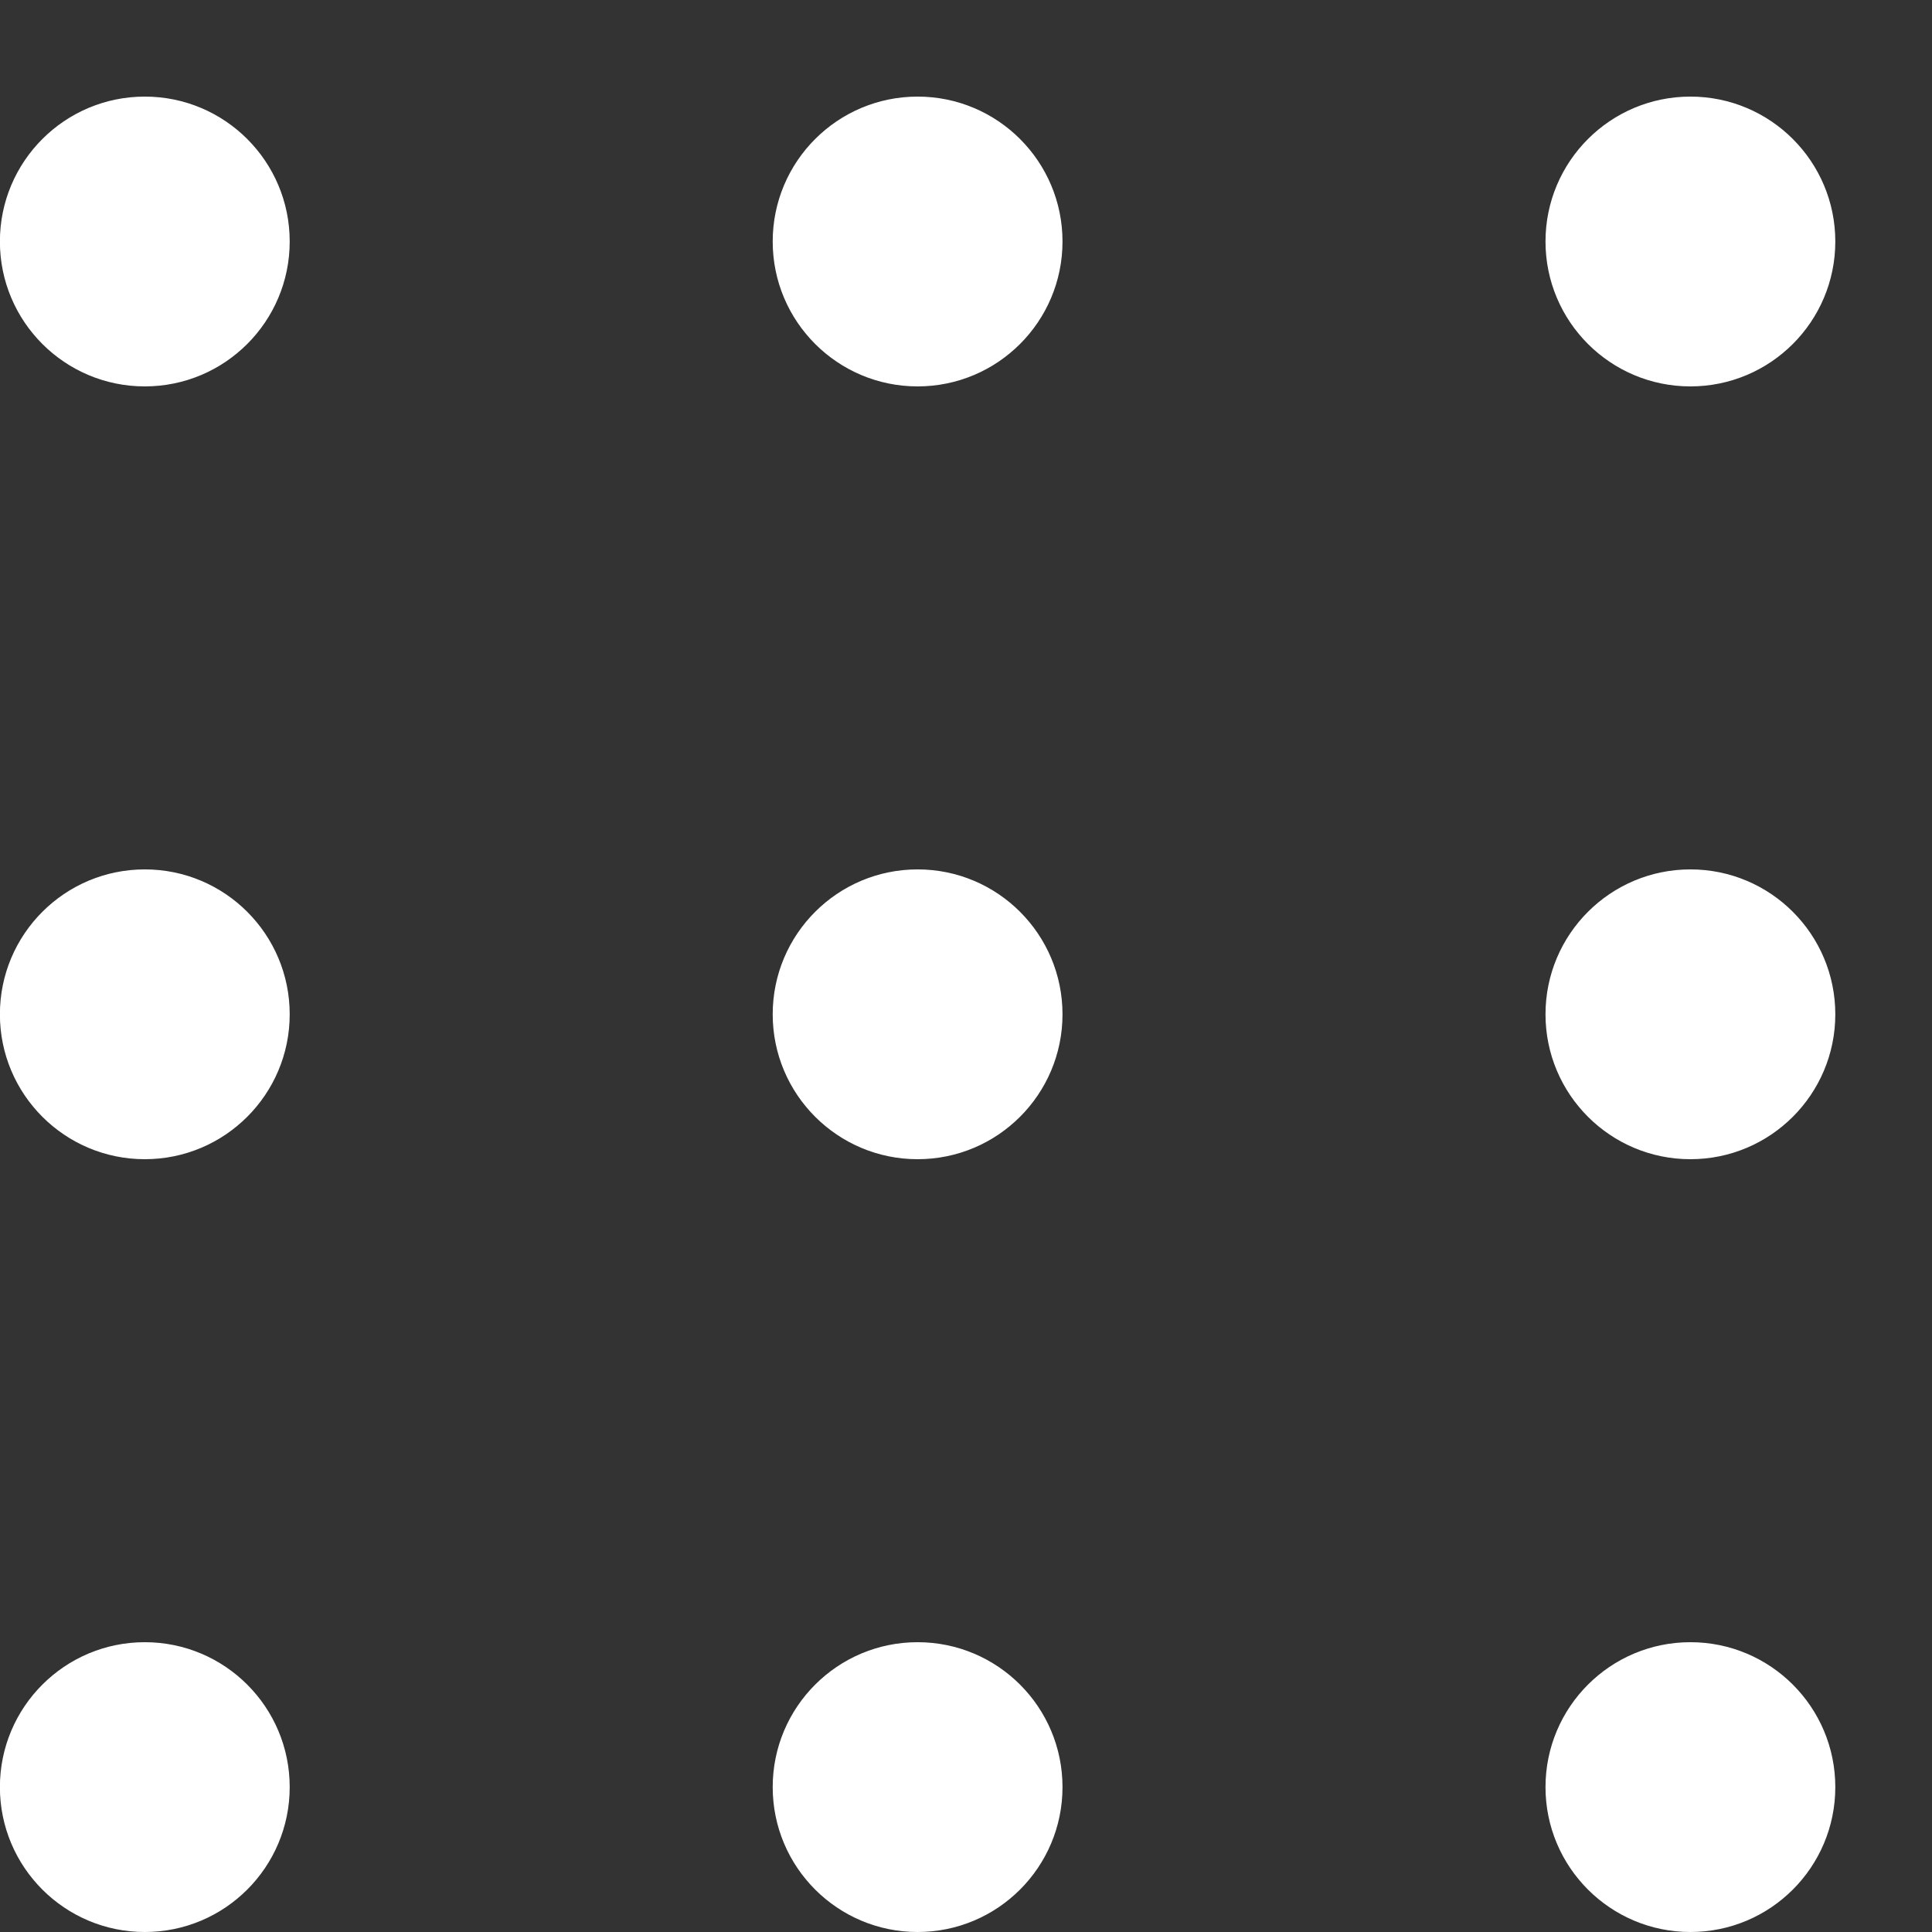
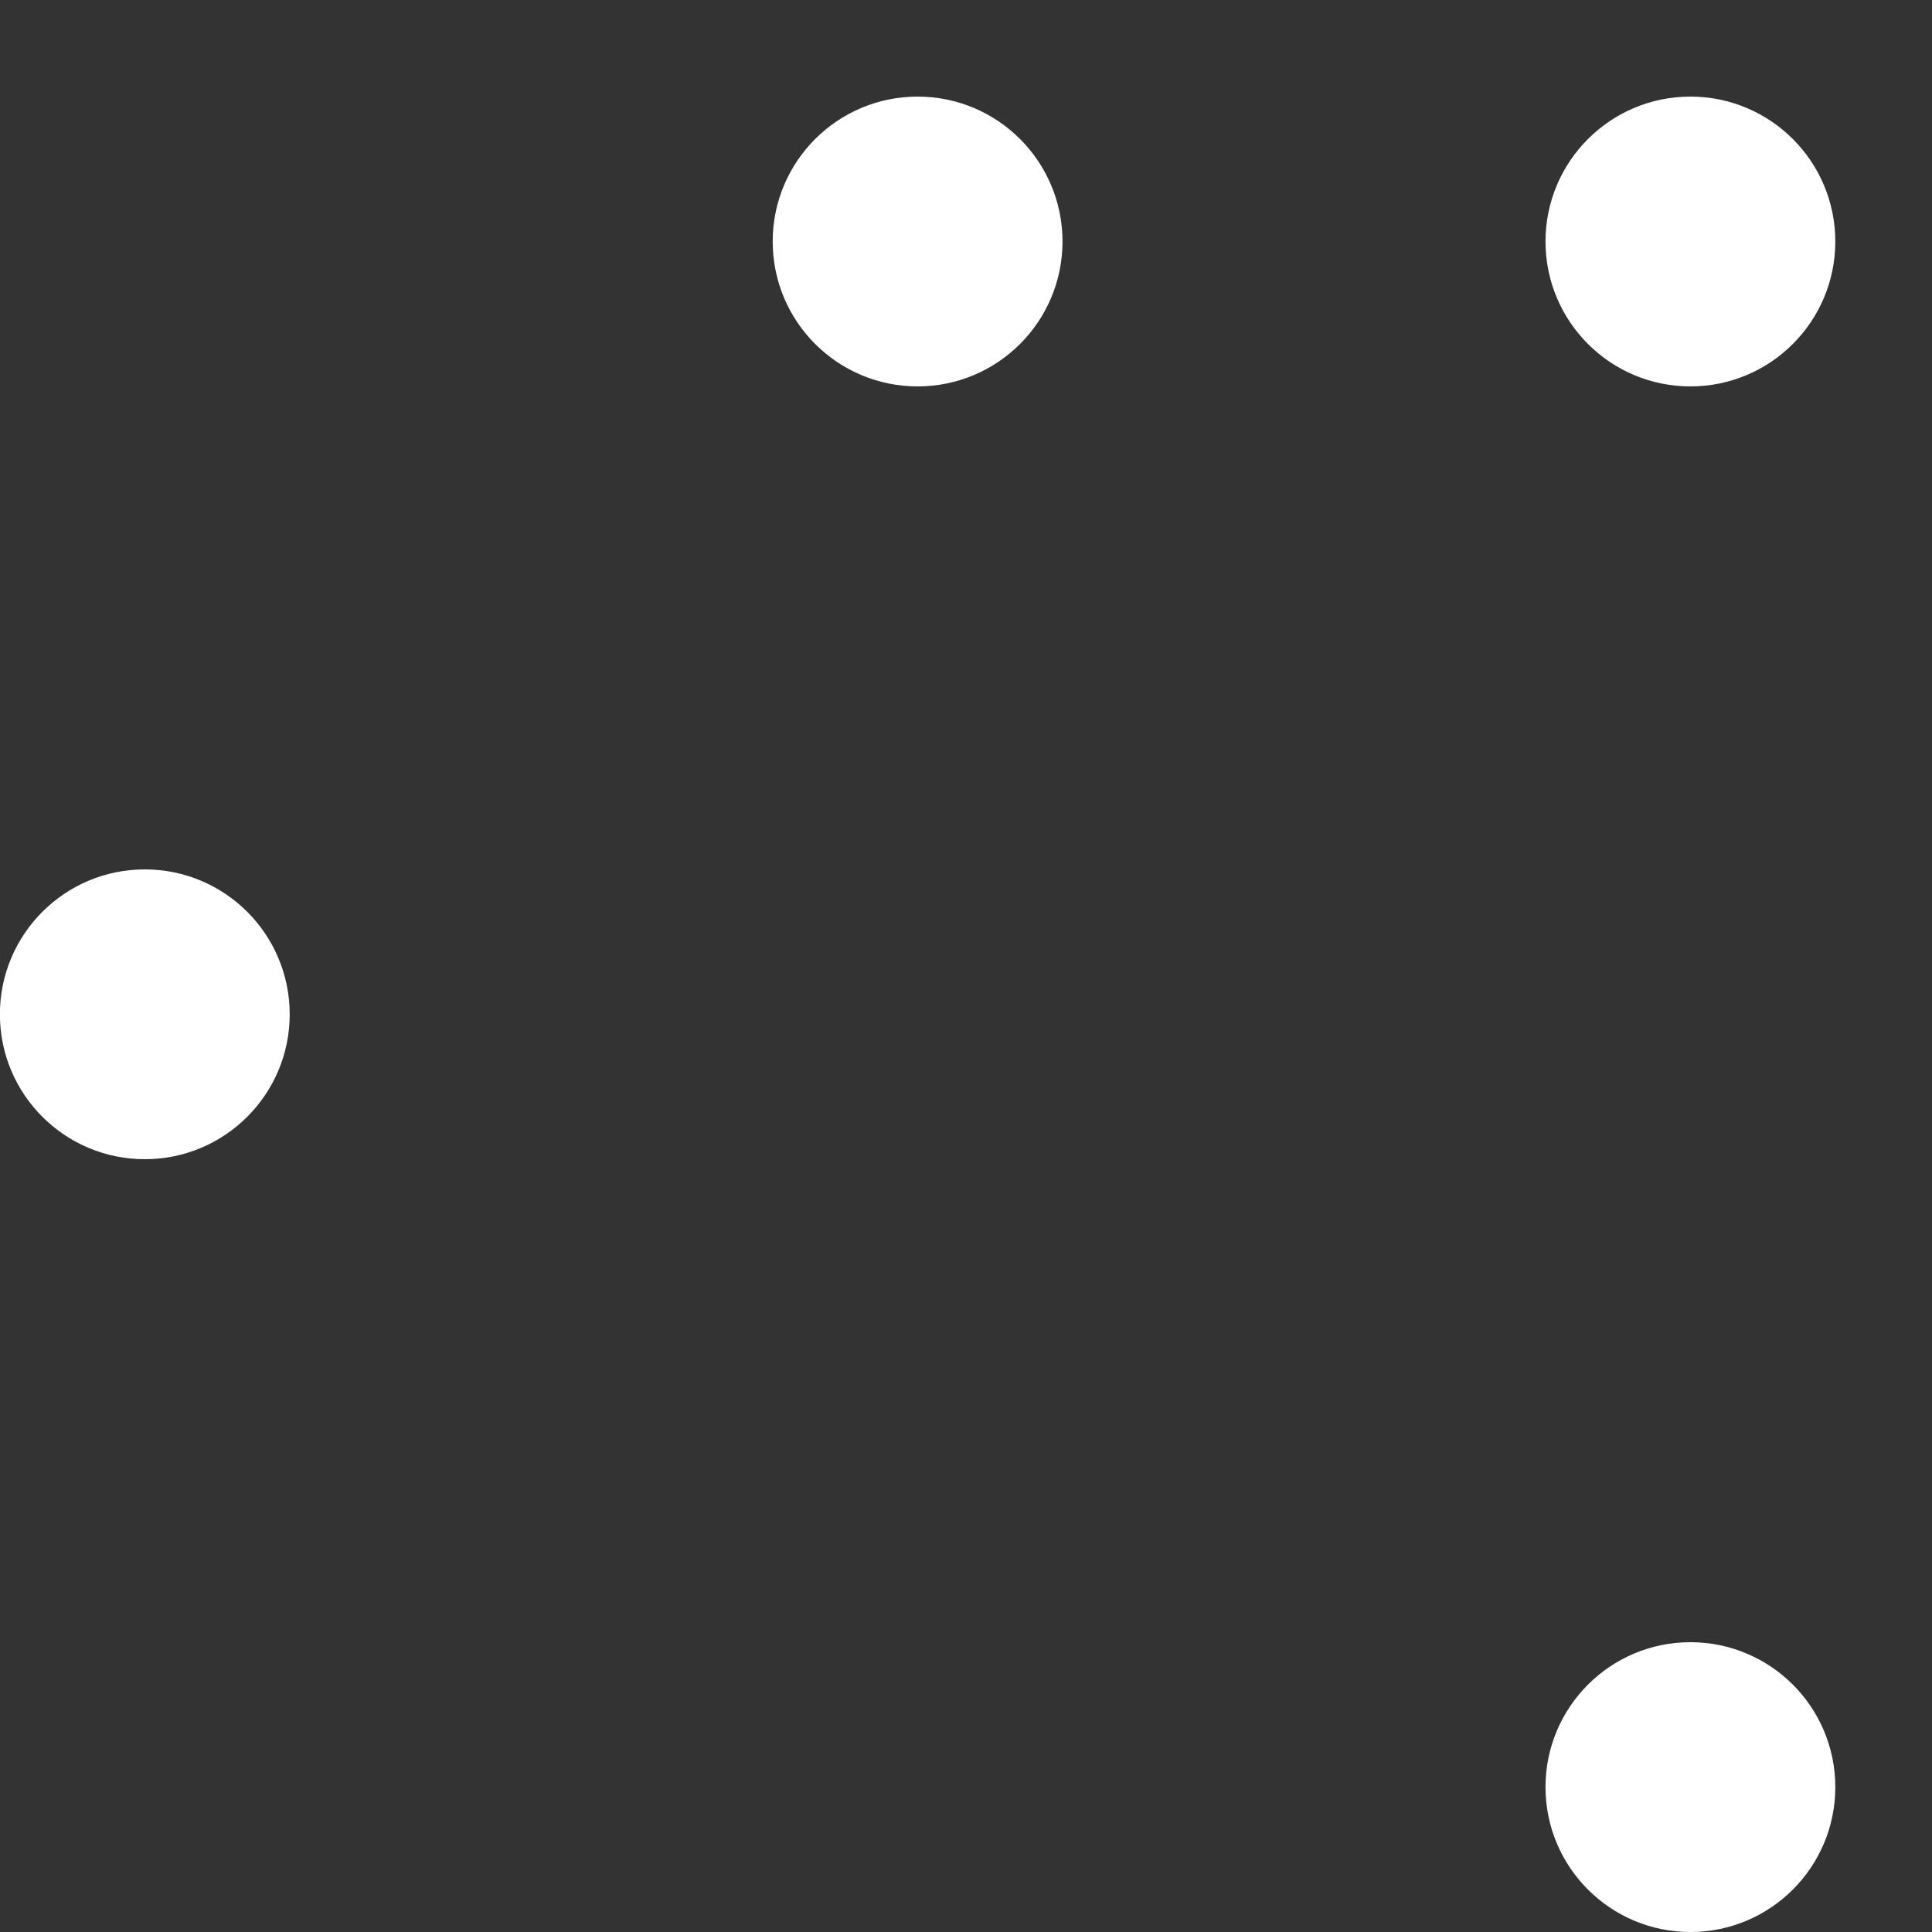
<svg xmlns="http://www.w3.org/2000/svg" width="20" height="20" viewBox="0 0 20 20" fill="none">
  <rect x="0" y="0" width="20" height="20" fill="#333333" stroke="none" />
-   <circle cx="1.499" cy="2.5" r="1.5" fill="white" />
  <circle cx="9.499" cy="2.5" r="1.5" fill="white" />
  <circle cx="17.499" cy="2.5" r="1.5" fill="white" />
  <circle cx="1.499" cy="10.5" r="1.5" fill="white" />
-   <circle cx="9.499" cy="10.5" r="1.5" fill="white" />
-   <circle cx="17.499" cy="10.5" r="1.5" fill="white" />
-   <circle cx="1.499" cy="18.5" r="1.5" fill="white" />
-   <circle cx="9.499" cy="18.5" r="1.5" fill="white" />
  <circle cx="17.499" cy="18.5" r="1.5" fill="white" />
</svg>